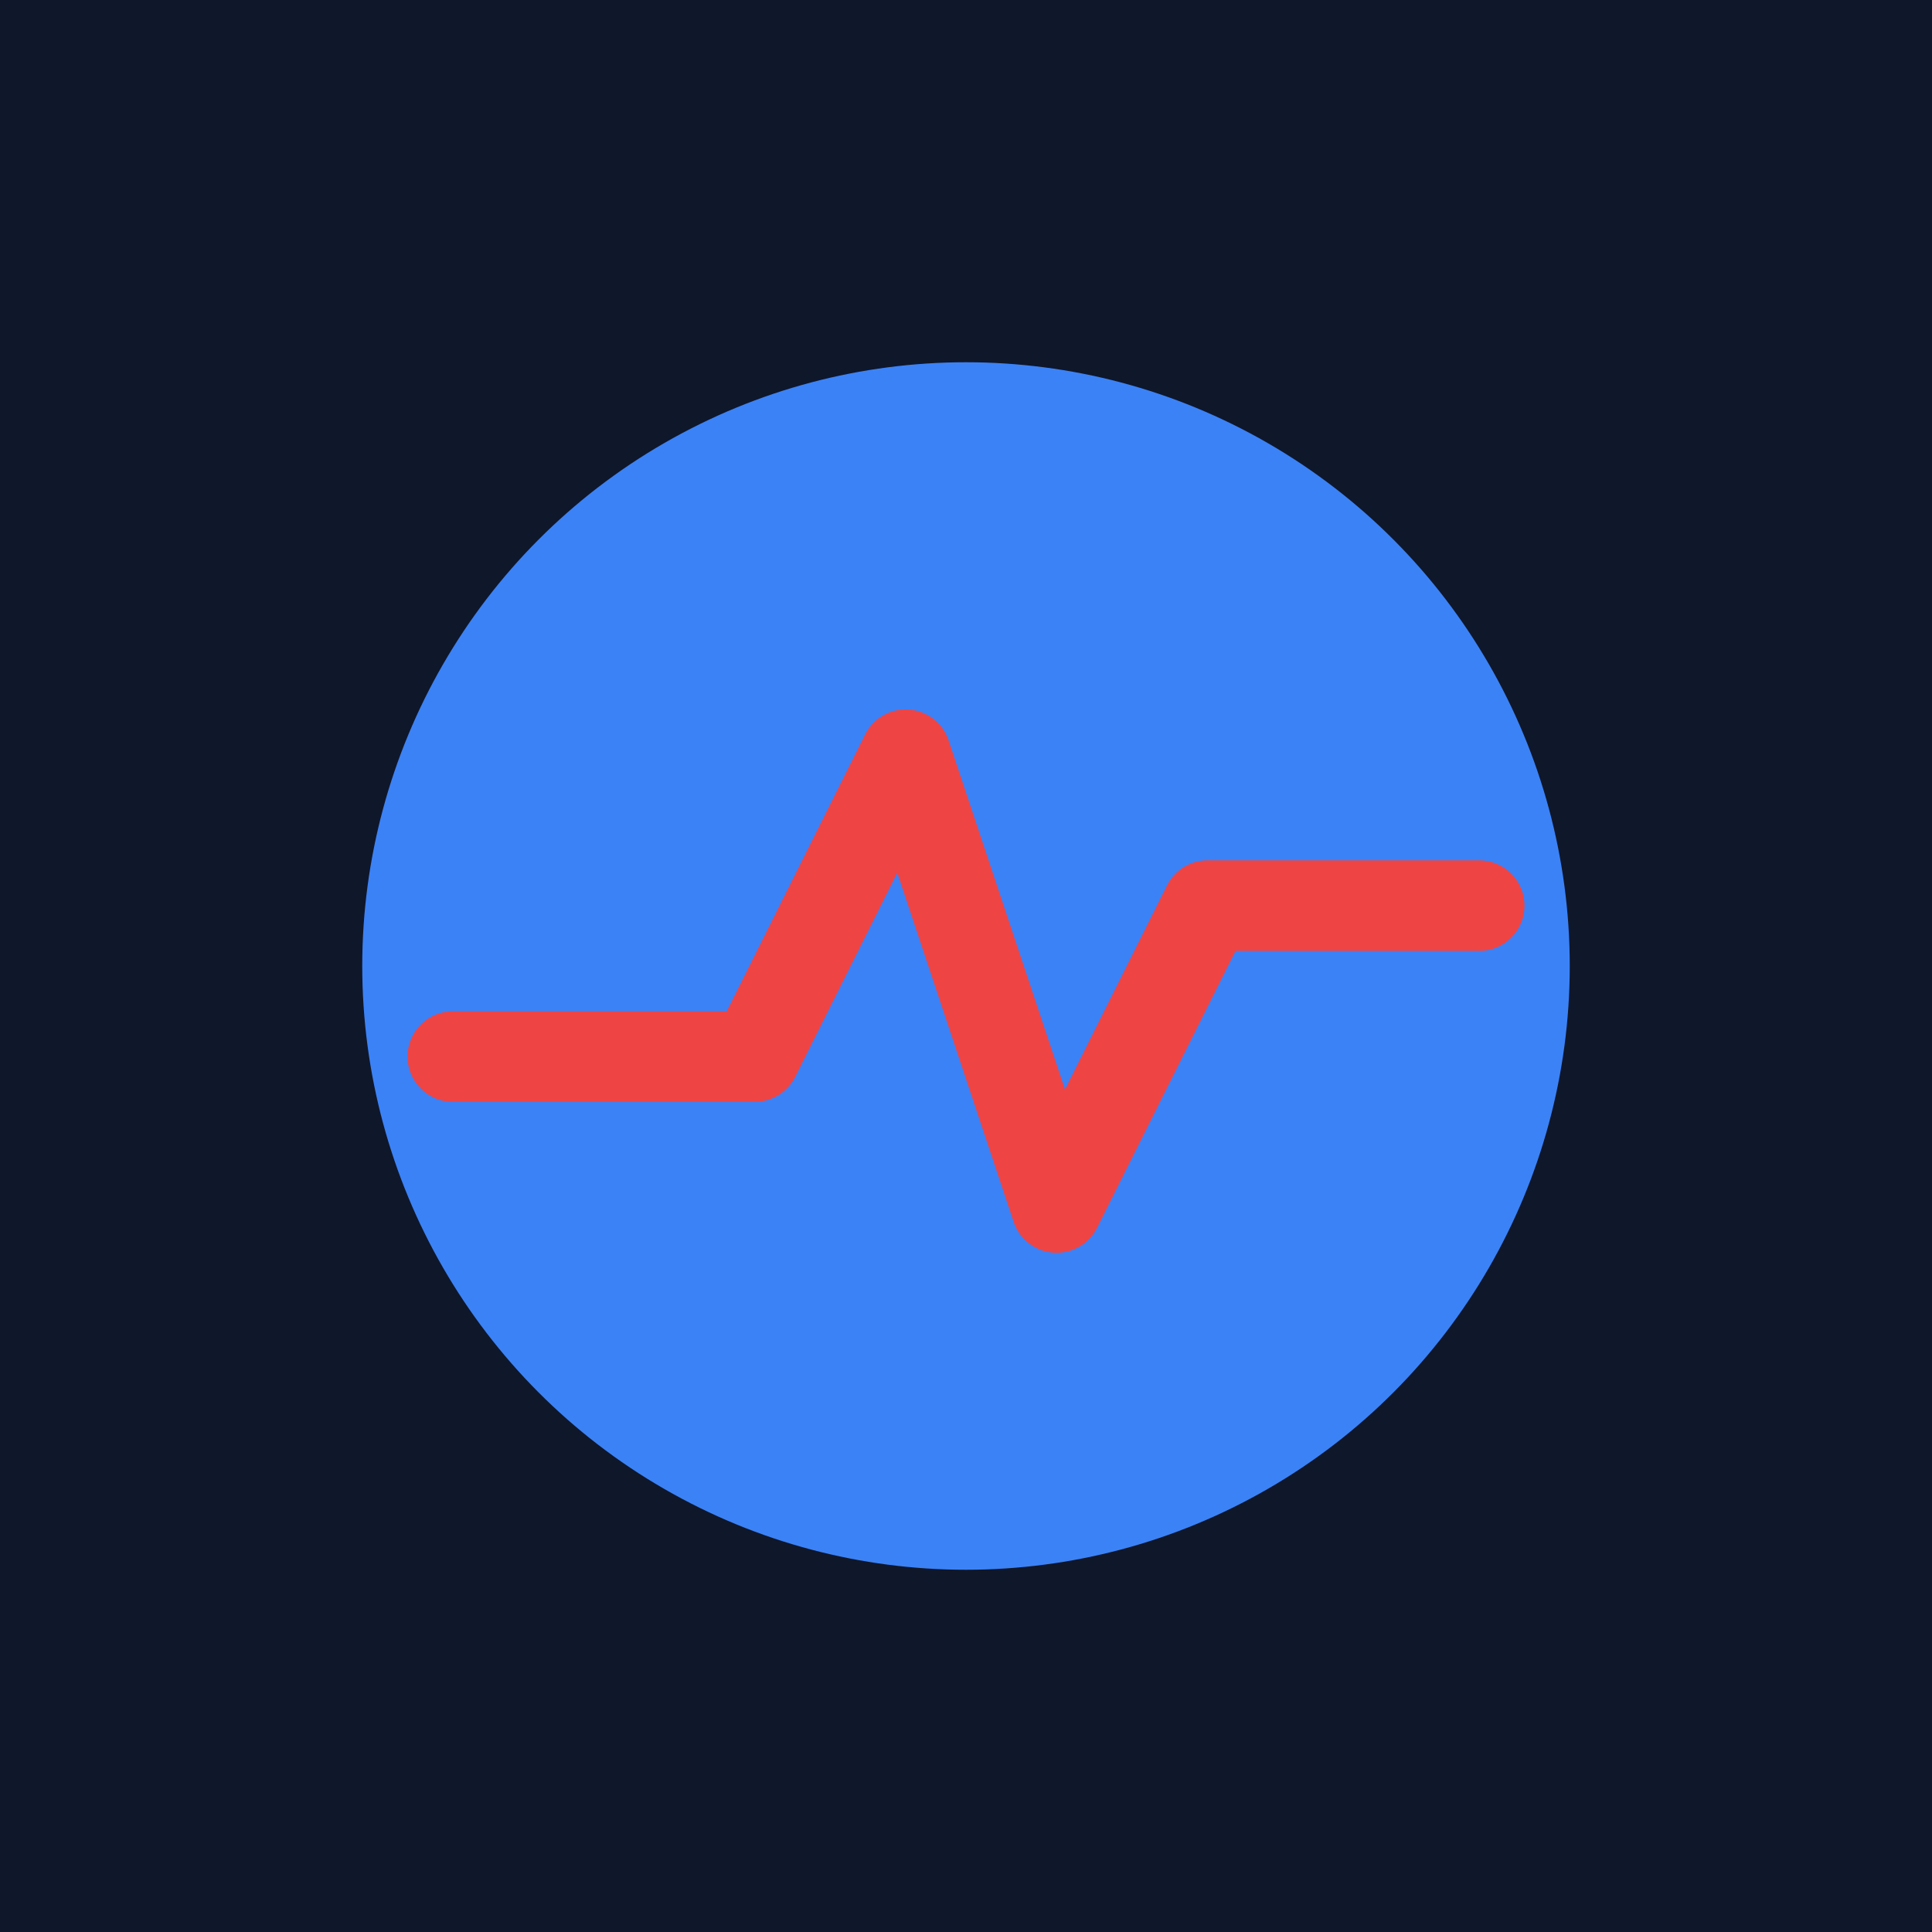
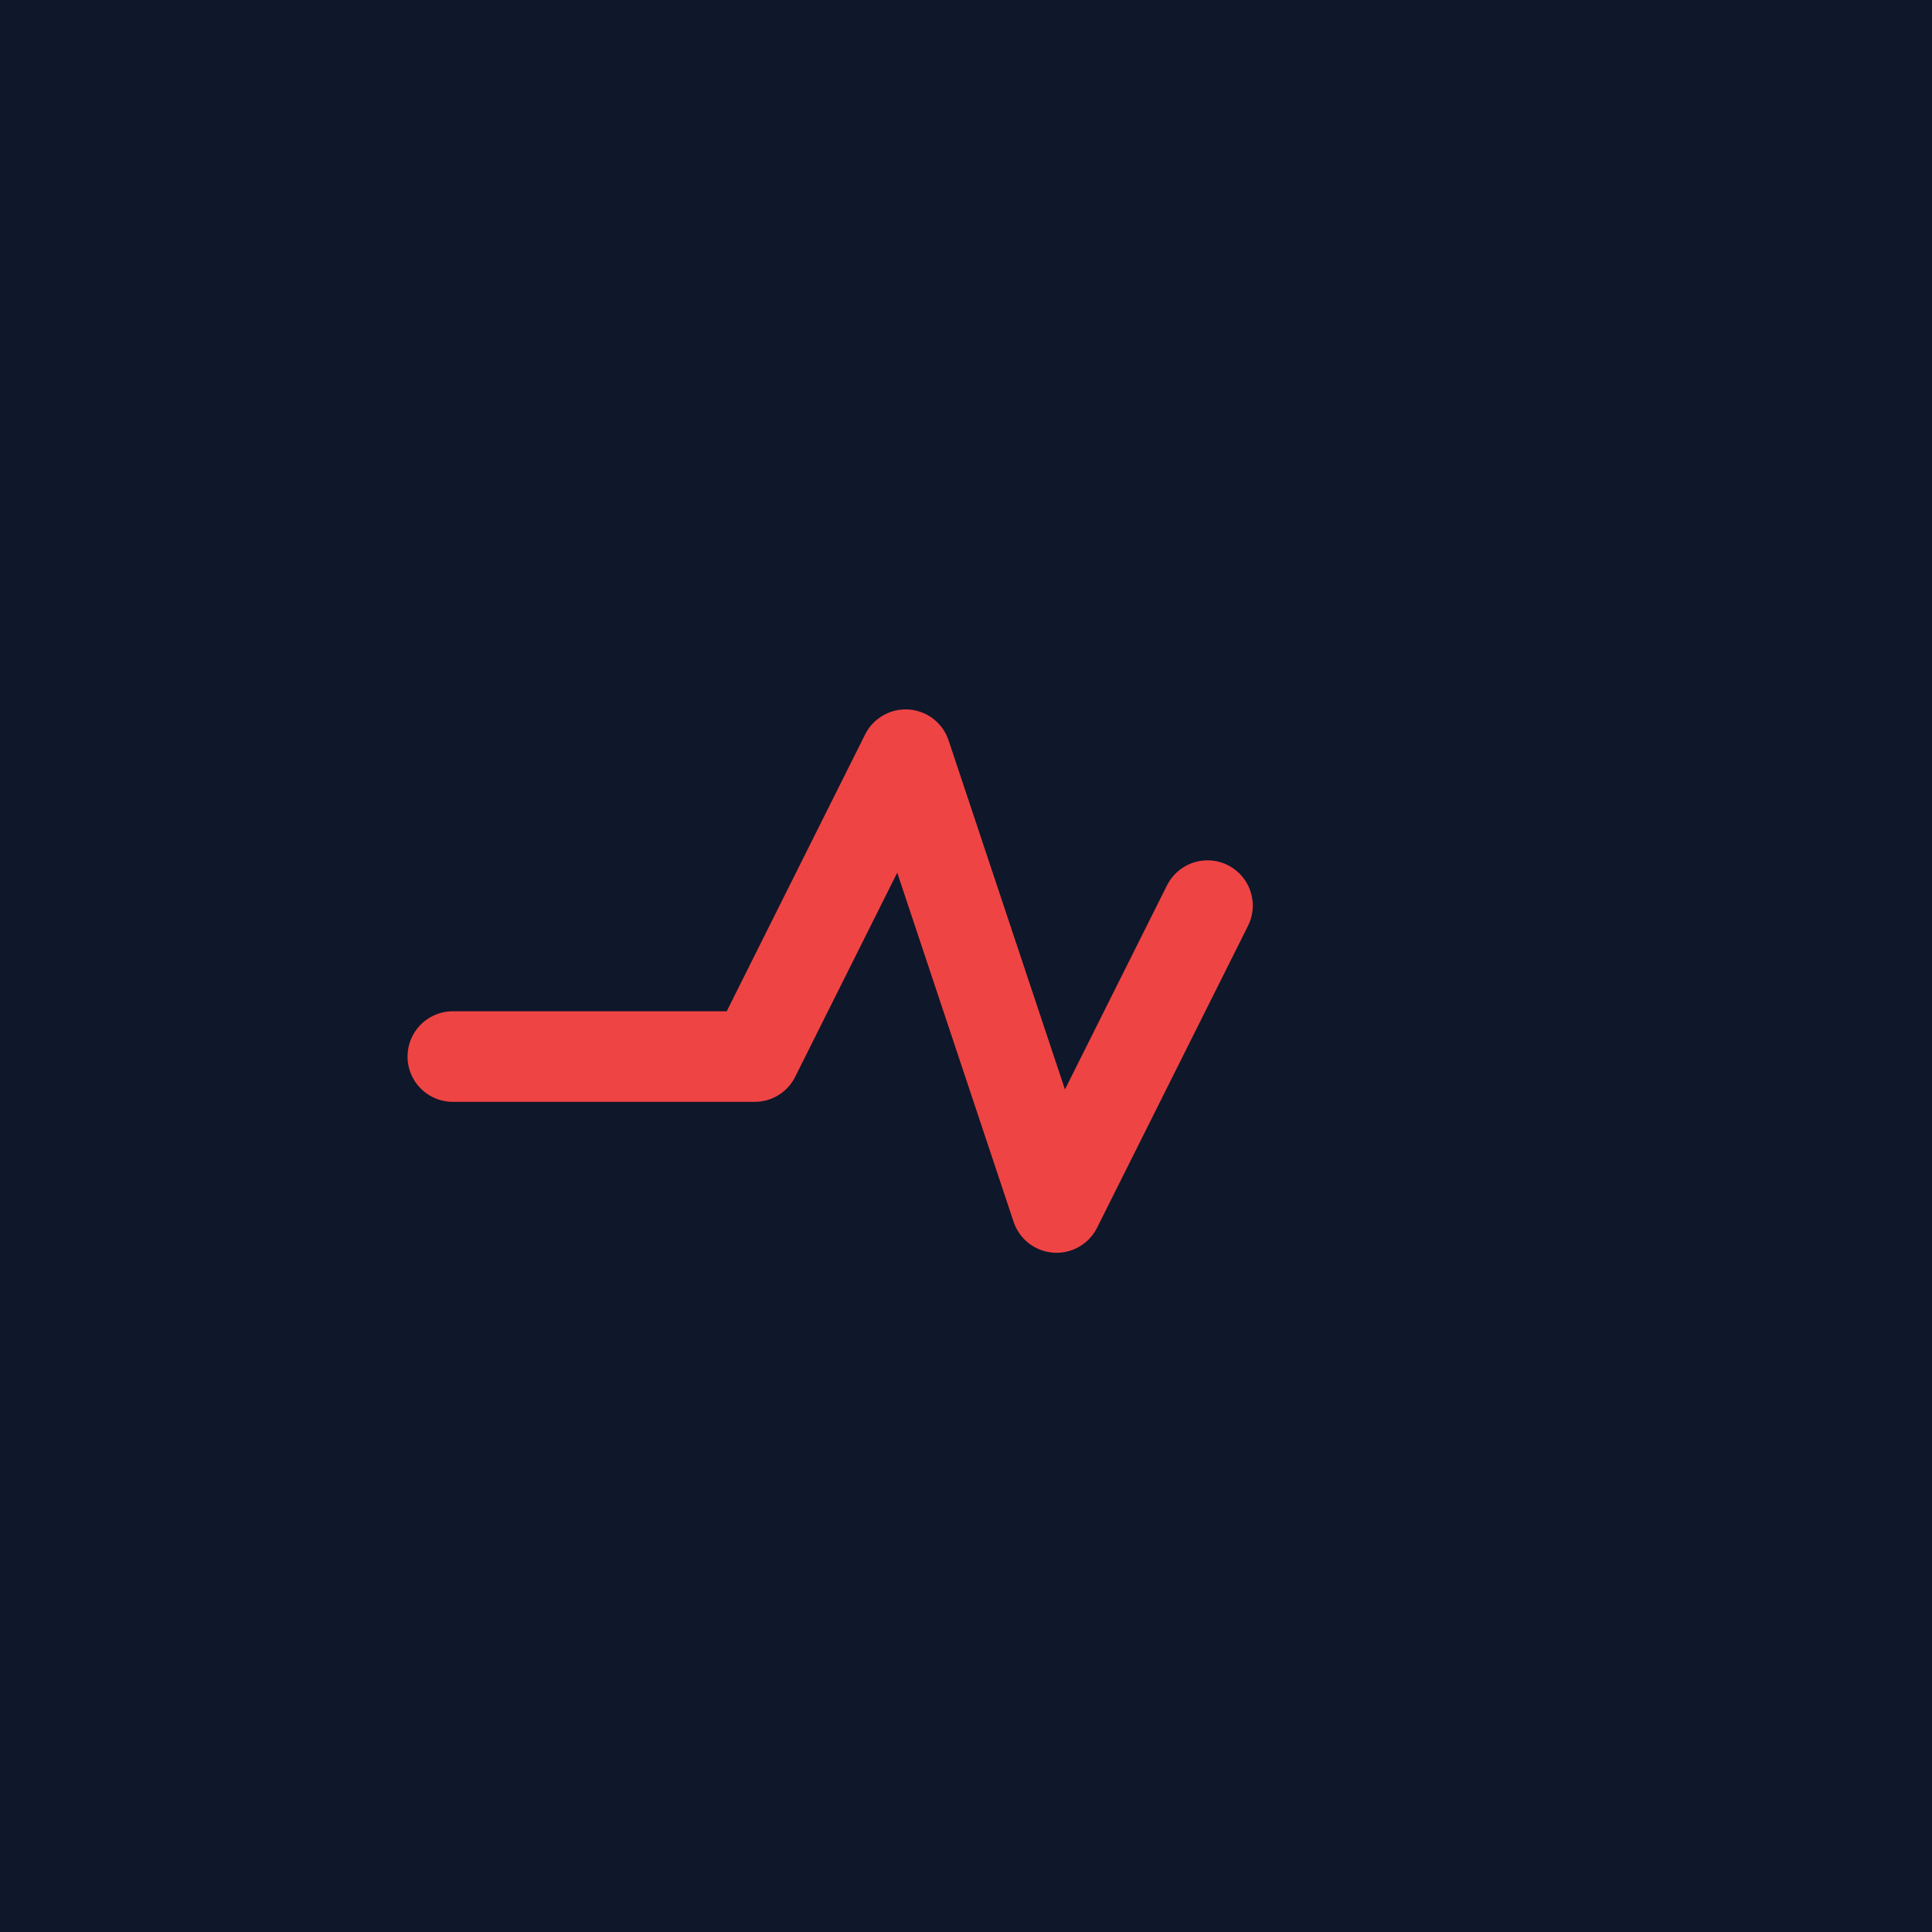
<svg xmlns="http://www.w3.org/2000/svg" viewBox="0 0 512 512">
  <rect width="512" height="512" fill="#0f172a" />
-   <circle cx="256" cy="256" r="160" fill="#3b82f6" />
-   <path d="M120 280h80l40-80 40 120 40-80h72" fill="none" stroke="#ef4444" stroke-width="24" stroke-linecap="round" stroke-linejoin="round" />
+   <path d="M120 280h80l40-80 40 120 40-80" fill="none" stroke="#ef4444" stroke-width="24" stroke-linecap="round" stroke-linejoin="round" />
</svg>